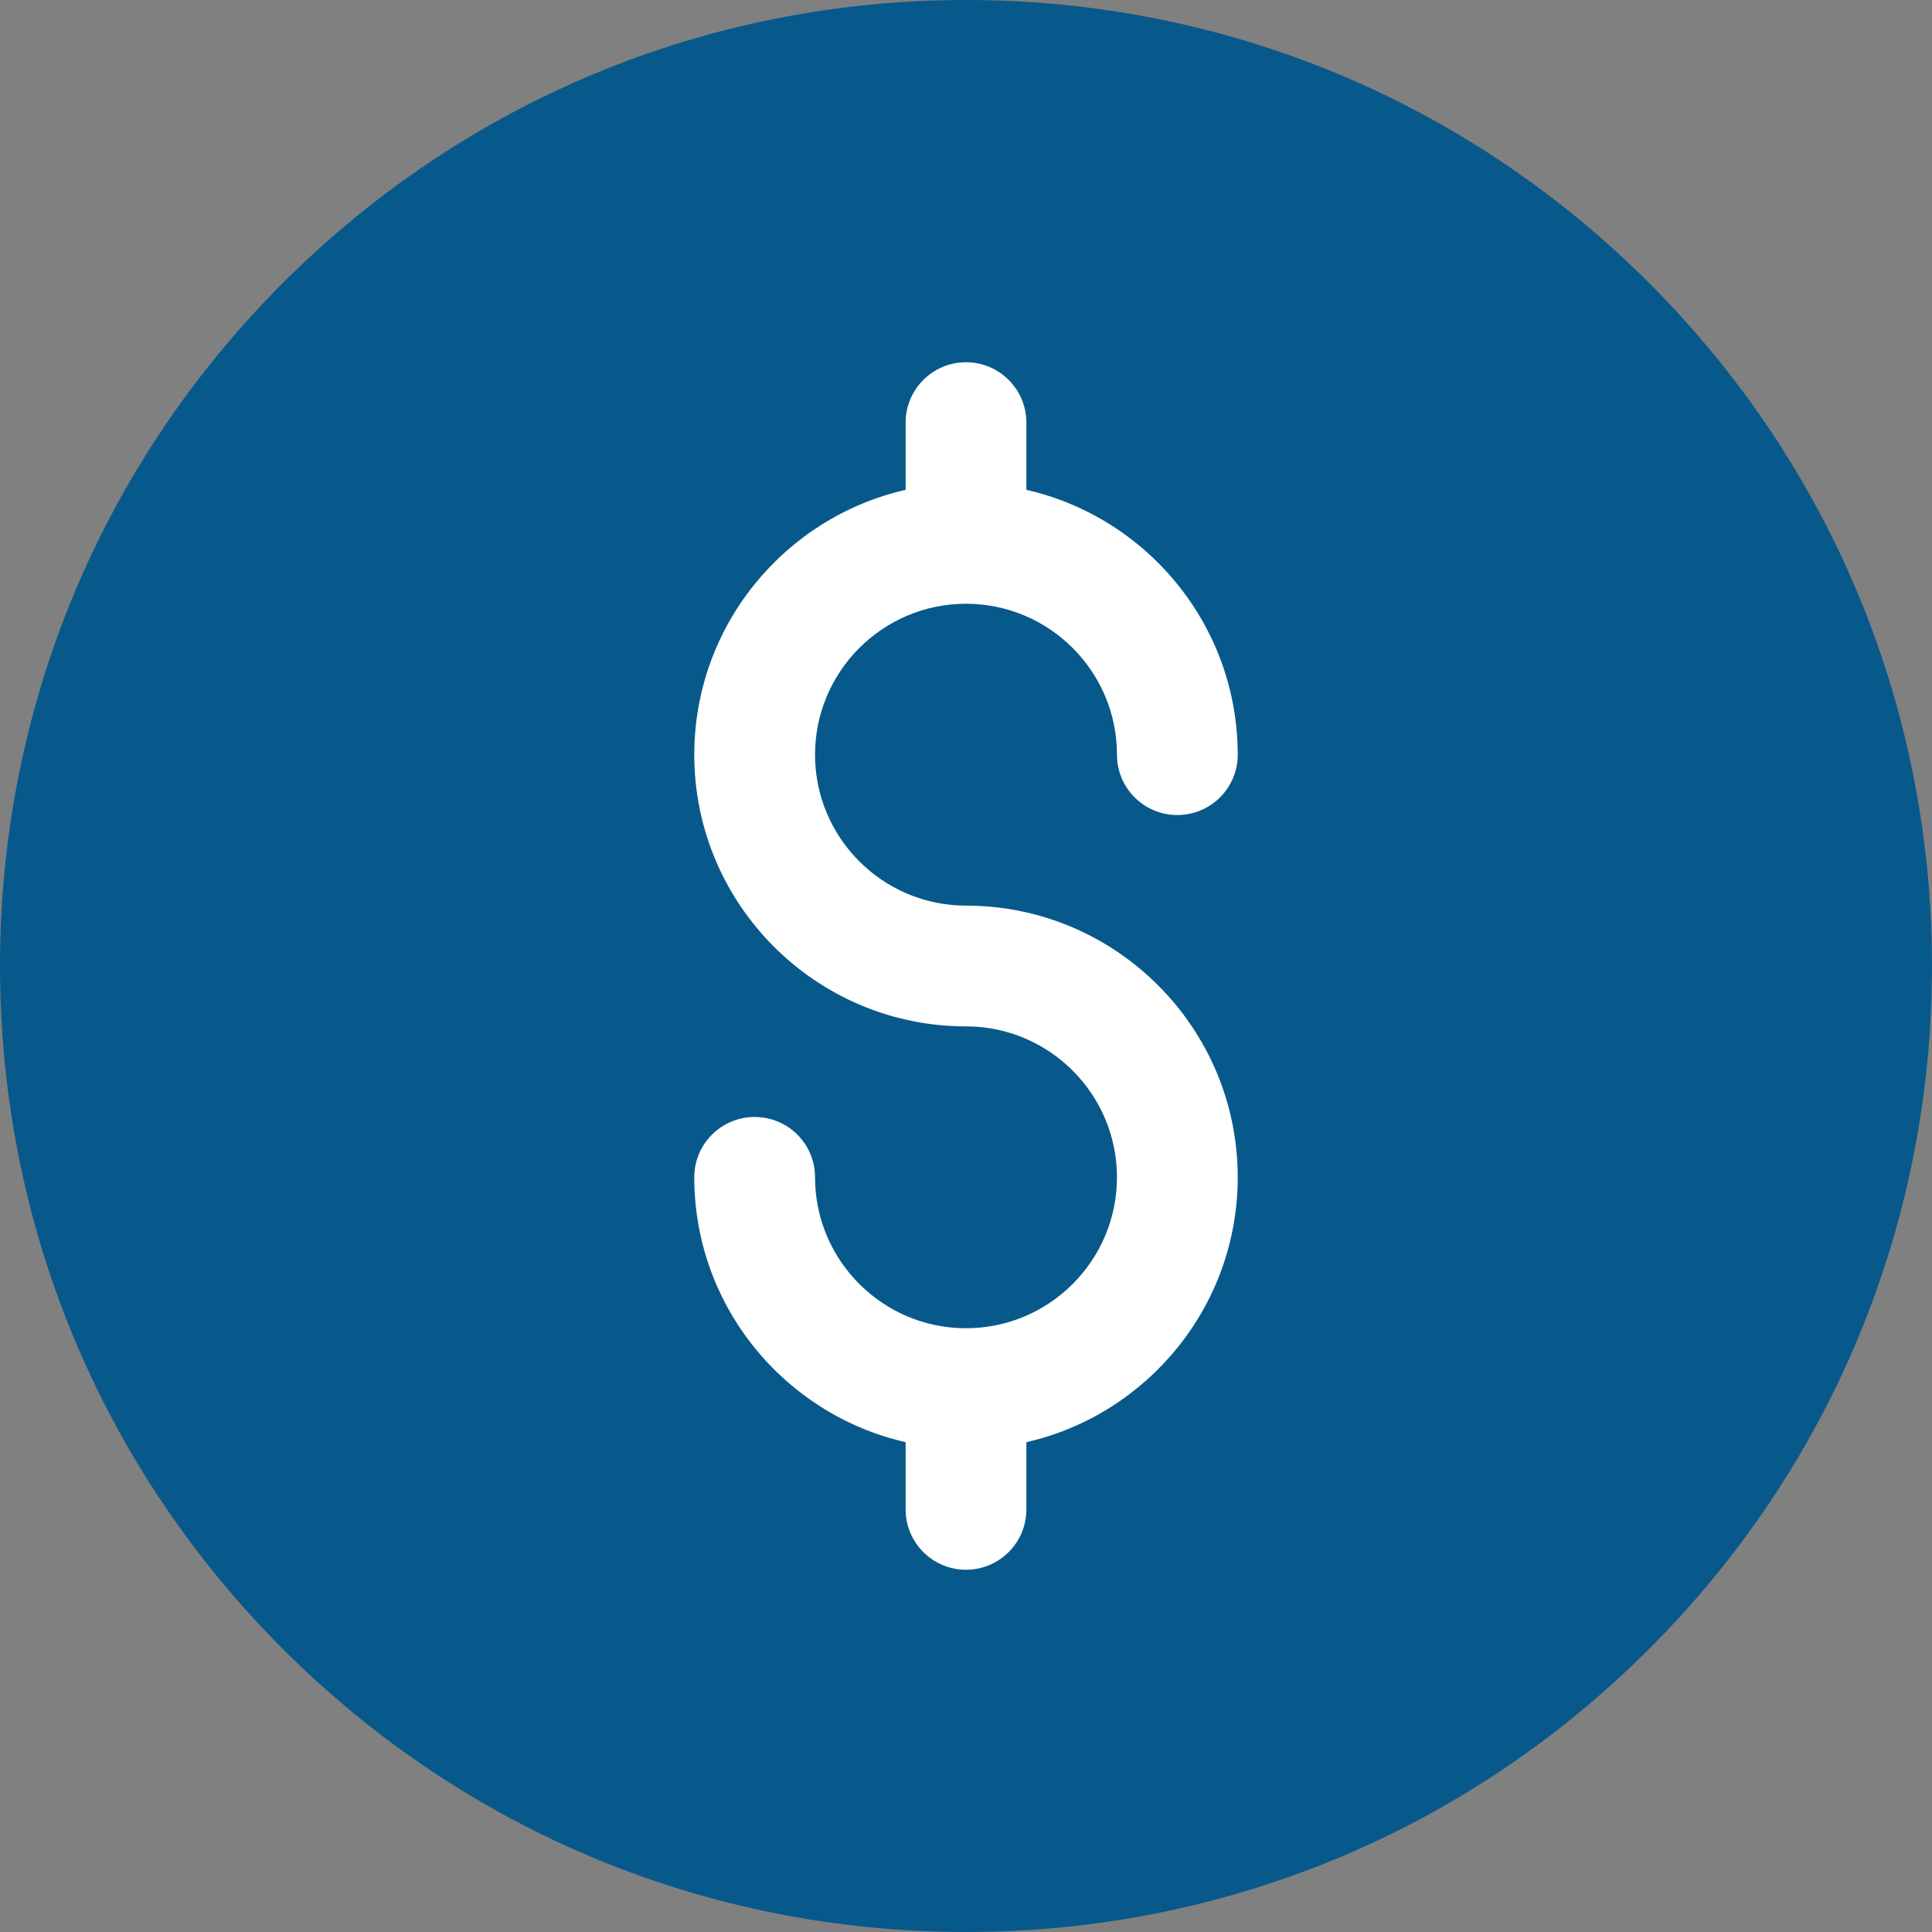
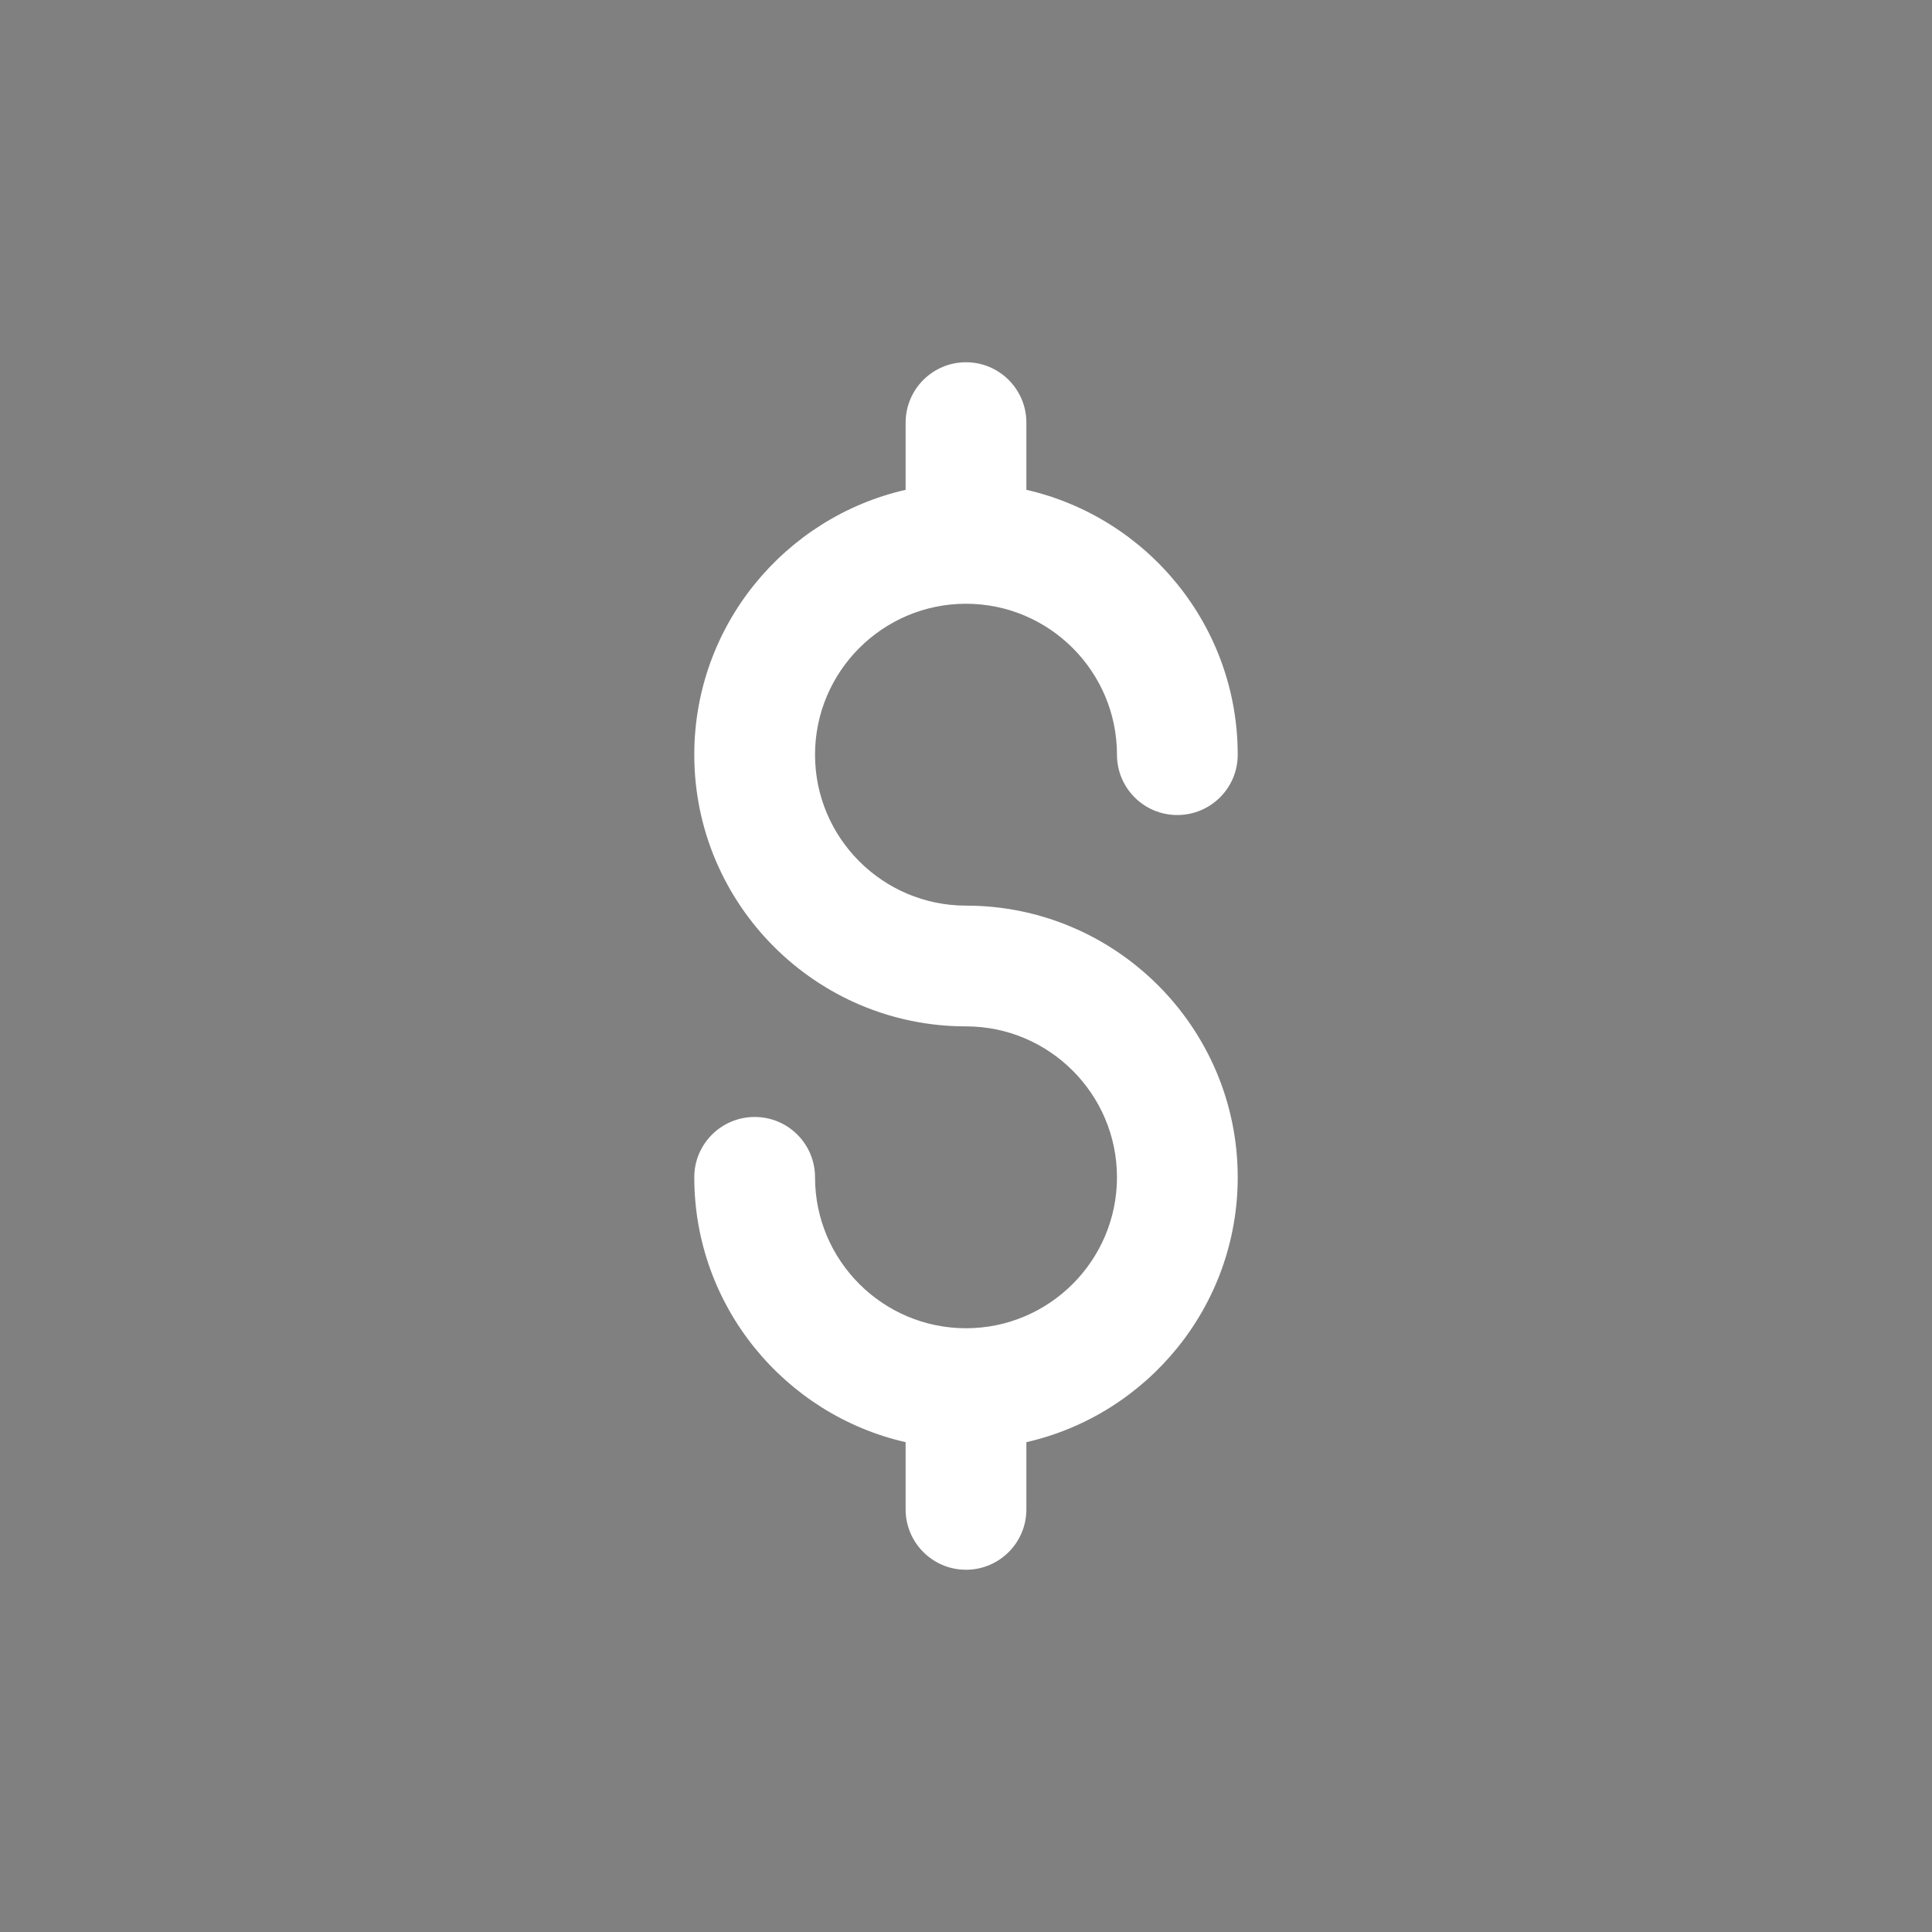
<svg xmlns="http://www.w3.org/2000/svg" width="28" height="28" viewBox="0 0 28 28" fill="none">
  <rect x="0" y="0" width="28" height="28" fill="#808080" stroke="none" />
-   <path d="M28 14C28 17.739 26.544 21.255 23.899 23.899C21.255 26.544 17.739 28 14 28C10.261 28 6.745 26.544 4.1 23.899C1.456 21.255 0 17.739 0 14C0 10.261 1.456 6.745 4.1 4.1C6.745 1.456 10.261 0 14 0C17.739 0 21.255 1.456 23.899 4.1C26.544 6.745 28 10.261 28 14Z" fill="#08598B" />
  <path d="M14 13.125C12.794 13.125 11.812 12.144 11.812 10.938C11.812 9.731 12.794 8.75 14 8.75C15.206 8.75 16.188 9.731 16.188 10.938C16.188 11.421 16.579 11.812 17.062 11.812C17.546 11.812 17.938 11.421 17.938 10.938C17.938 9.067 16.626 7.498 14.875 7.099V6.125C14.875 5.642 14.483 5.25 14 5.25C13.517 5.25 13.125 5.642 13.125 6.125V7.099C11.374 7.498 10.062 9.067 10.062 10.938C10.062 13.109 11.829 14.875 14 14.875C15.206 14.875 16.188 15.856 16.188 17.062C16.188 18.269 15.206 19.25 14 19.25C12.794 19.25 11.812 18.269 11.812 17.062C11.812 16.579 11.421 16.188 10.938 16.188C10.454 16.188 10.062 16.579 10.062 17.062C10.062 18.933 11.374 20.502 13.125 20.901V21.875C13.125 22.358 13.517 22.75 14 22.75C14.483 22.75 14.875 22.358 14.875 21.875V20.901C16.626 20.502 17.938 18.933 17.938 17.062C17.938 14.891 16.171 13.125 14 13.125Z" fill="white" />
</svg>